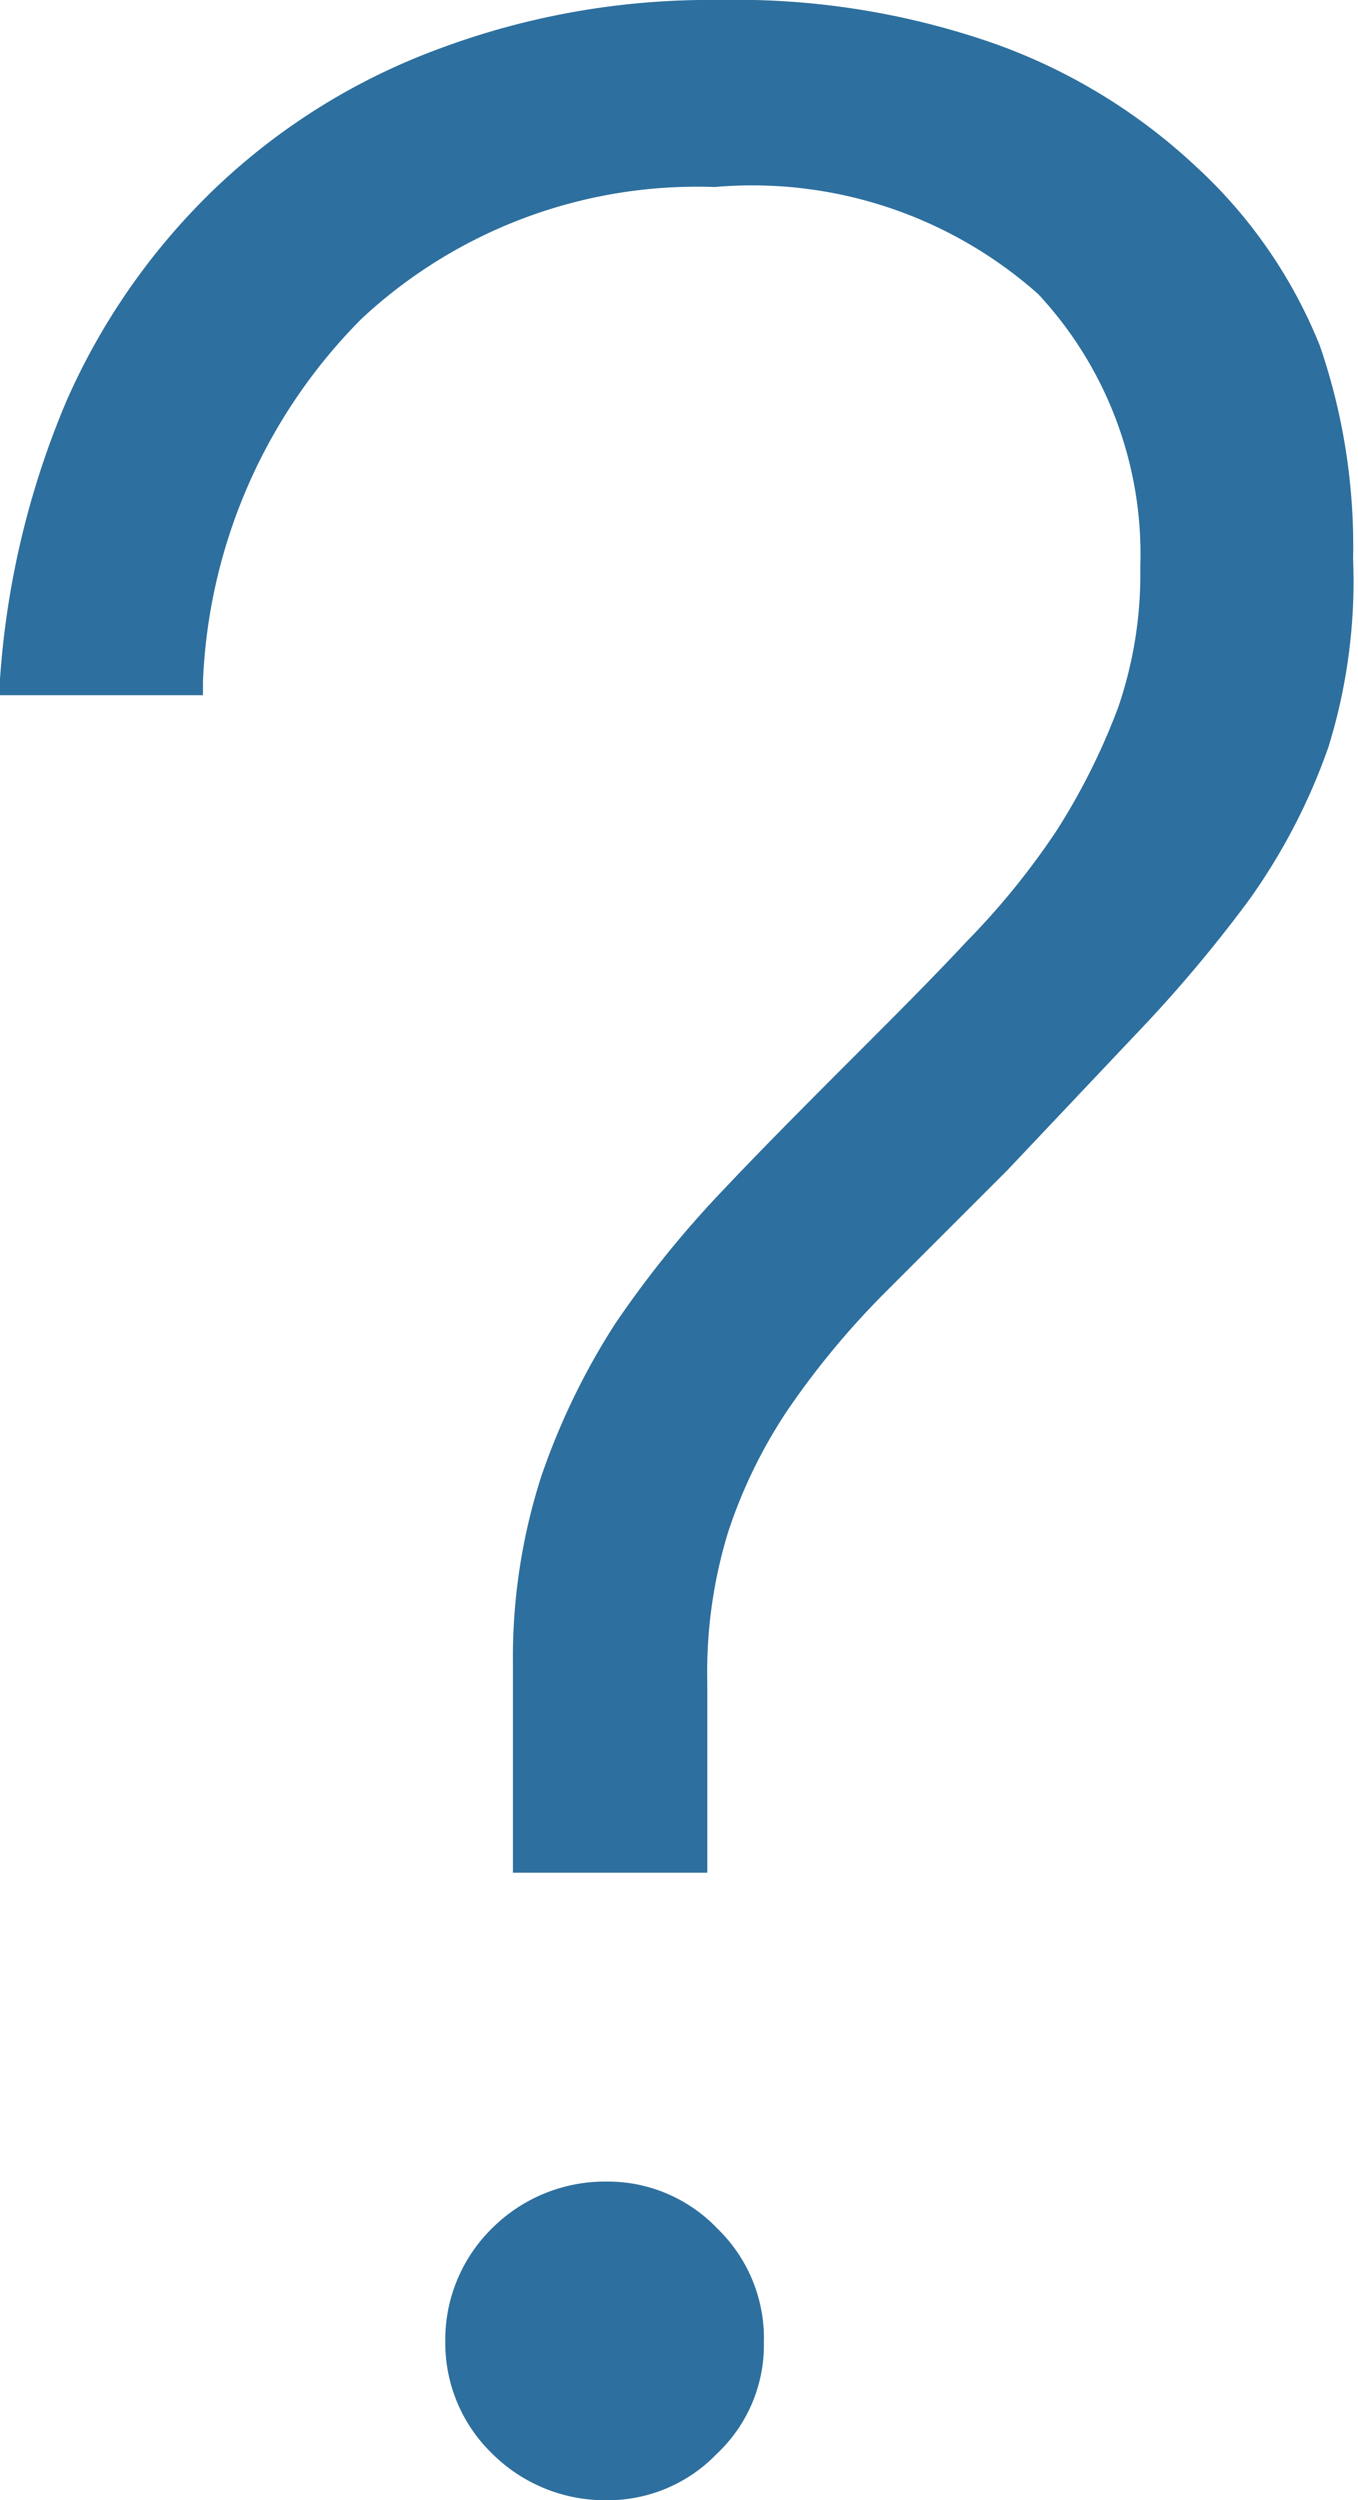
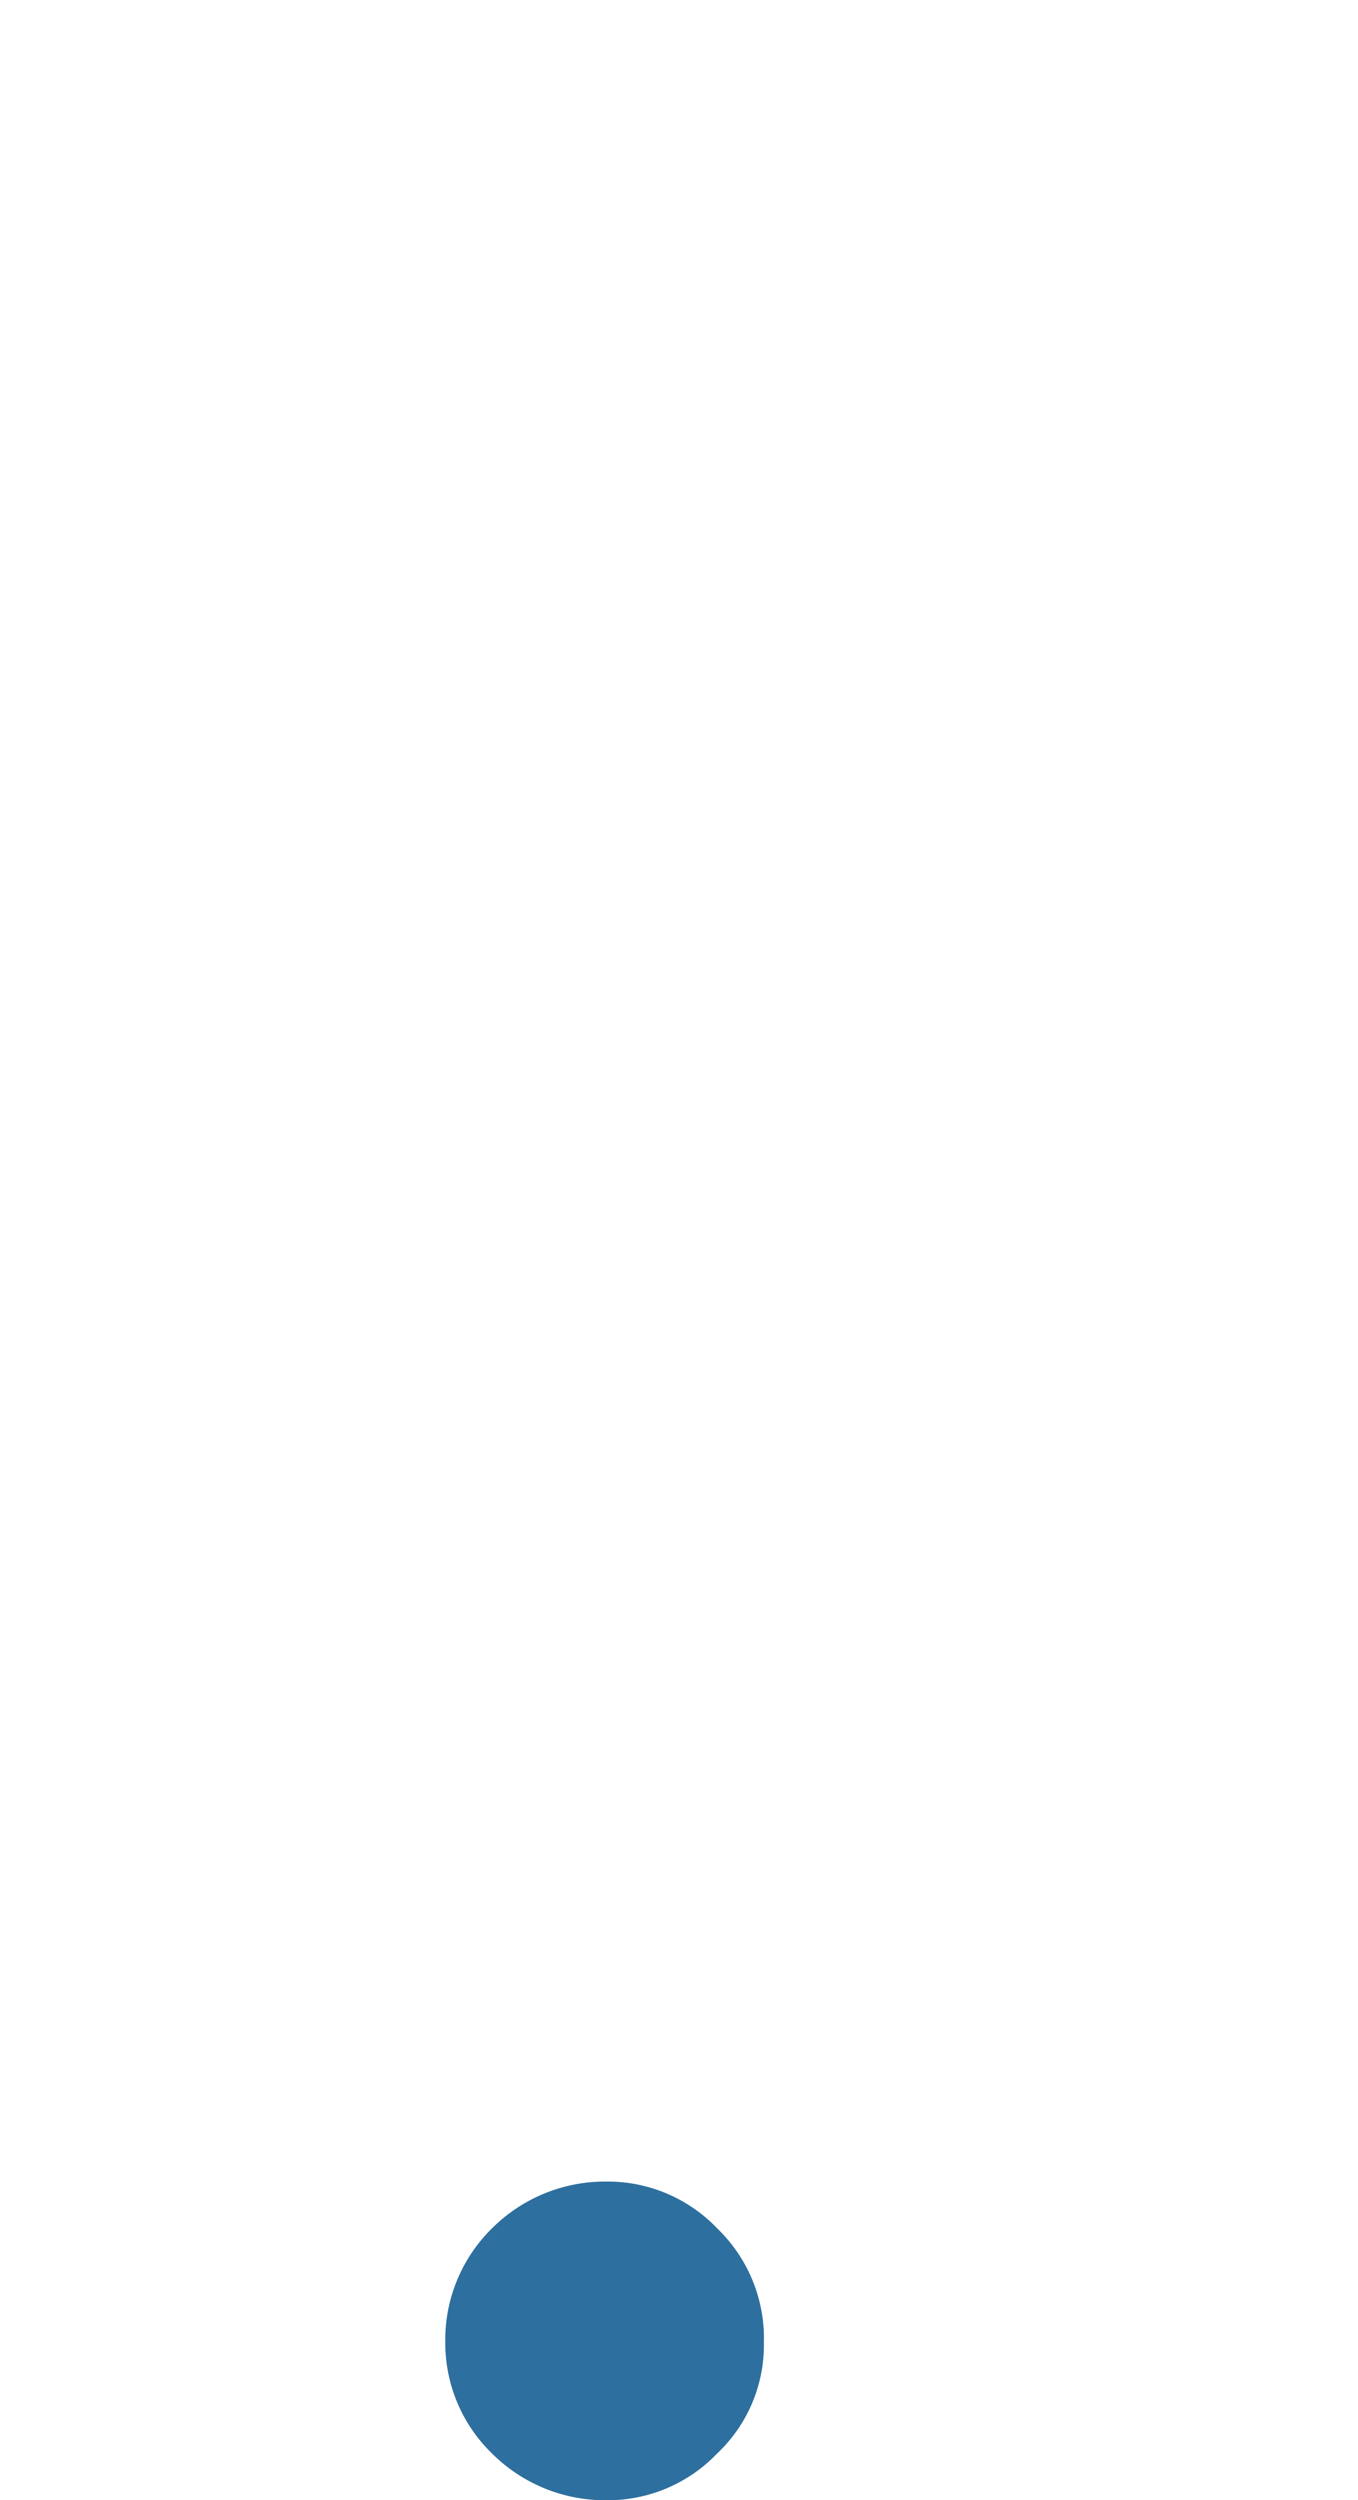
<svg xmlns="http://www.w3.org/2000/svg" viewBox="0 0 11.04 20.32">
  <g fill="#2d6f9e">
-     <path d="m10.73 2.81a4 4 0 0 0 -1-1.45 4.71 4.71 0 0 0 -1.63-1 6.36 6.36 0 0 0 -2.26-.36 6.28 6.28 0 0 0 -2.28.4 5.27 5.27 0 0 0 -1.8 1.12 5.41 5.41 0 0 0 -1.22 1.74 7 7 0 0 0 -.54 2.26v.13h1.65v-.11a4.43 4.43 0 0 1 1.29-2.95 4 4 0 0 1 2.87-1.07 3.5 3.5 0 0 1 2.63.87 3.1 3.1 0 0 1 .83 2.22 3.33 3.33 0 0 1 -.18 1.14 5.32 5.32 0 0 1 -.5 1 6.12 6.12 0 0 1 -.73.9c-.28.3-.58.6-.89.91s-.75.75-1.08 1.1a8.4 8.4 0 0 0 -.89 1.1 5.69 5.69 0 0 0 -.6 1.24 4.8 4.8 0 0 0 -.23 1.52v1.7h1.58v-1.55a3.87 3.87 0 0 1 .17-1.22 4.05 4.05 0 0 1 .49-1 6.7 6.7 0 0 1 .78-.94l1-1 1.04-1.1a11.32 11.32 0 0 0 .92-1.09 4.94 4.94 0 0 0 .65-1.25 4.55 4.55 0 0 0 .2-1.53 5 5 0 0 0 -.27-1.73z" />
    <path d="m4.93 17.73a1.3 1.3 0 0 0 -.93.38 1.27 1.27 0 0 0 -.38.93 1.25 1.25 0 0 0 .38.9 1.3 1.3 0 0 0 .93.38 1.23 1.23 0 0 0 .9-.38 1.21 1.21 0 0 0 .38-.9 1.24 1.24 0 0 0 -.38-.93 1.23 1.23 0 0 0 -.9-.38z" />
  </g>
</svg>